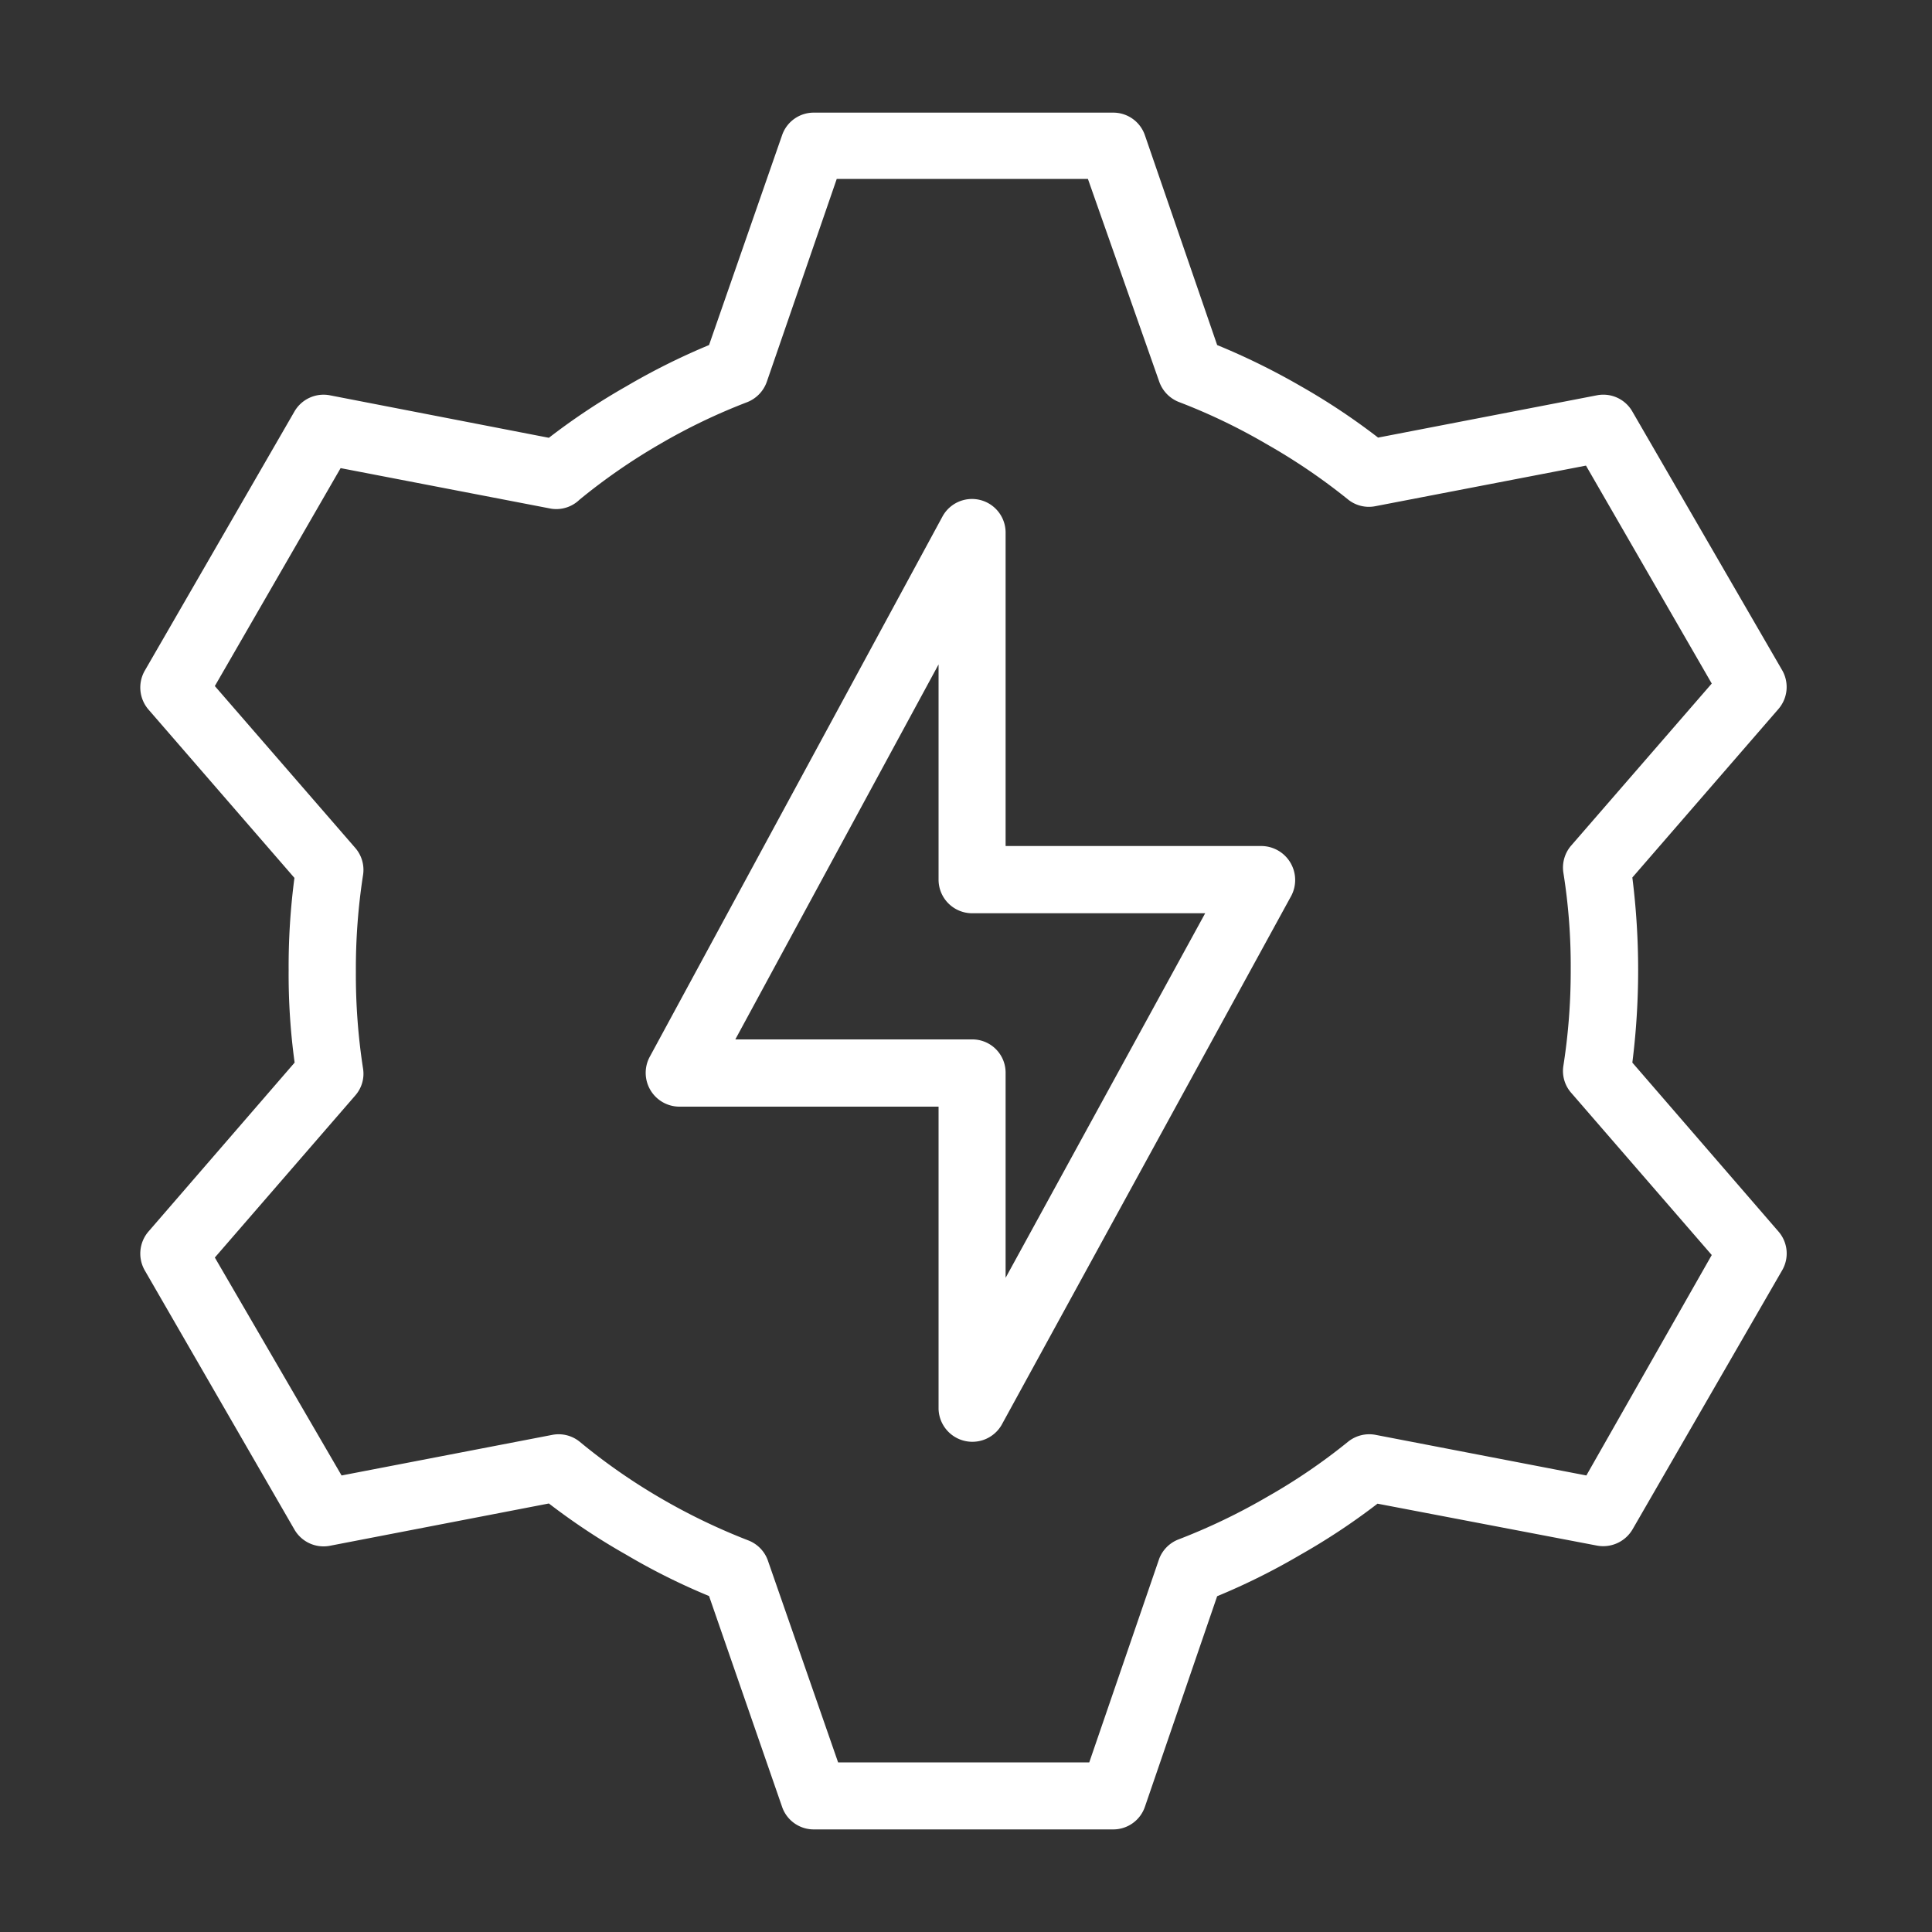
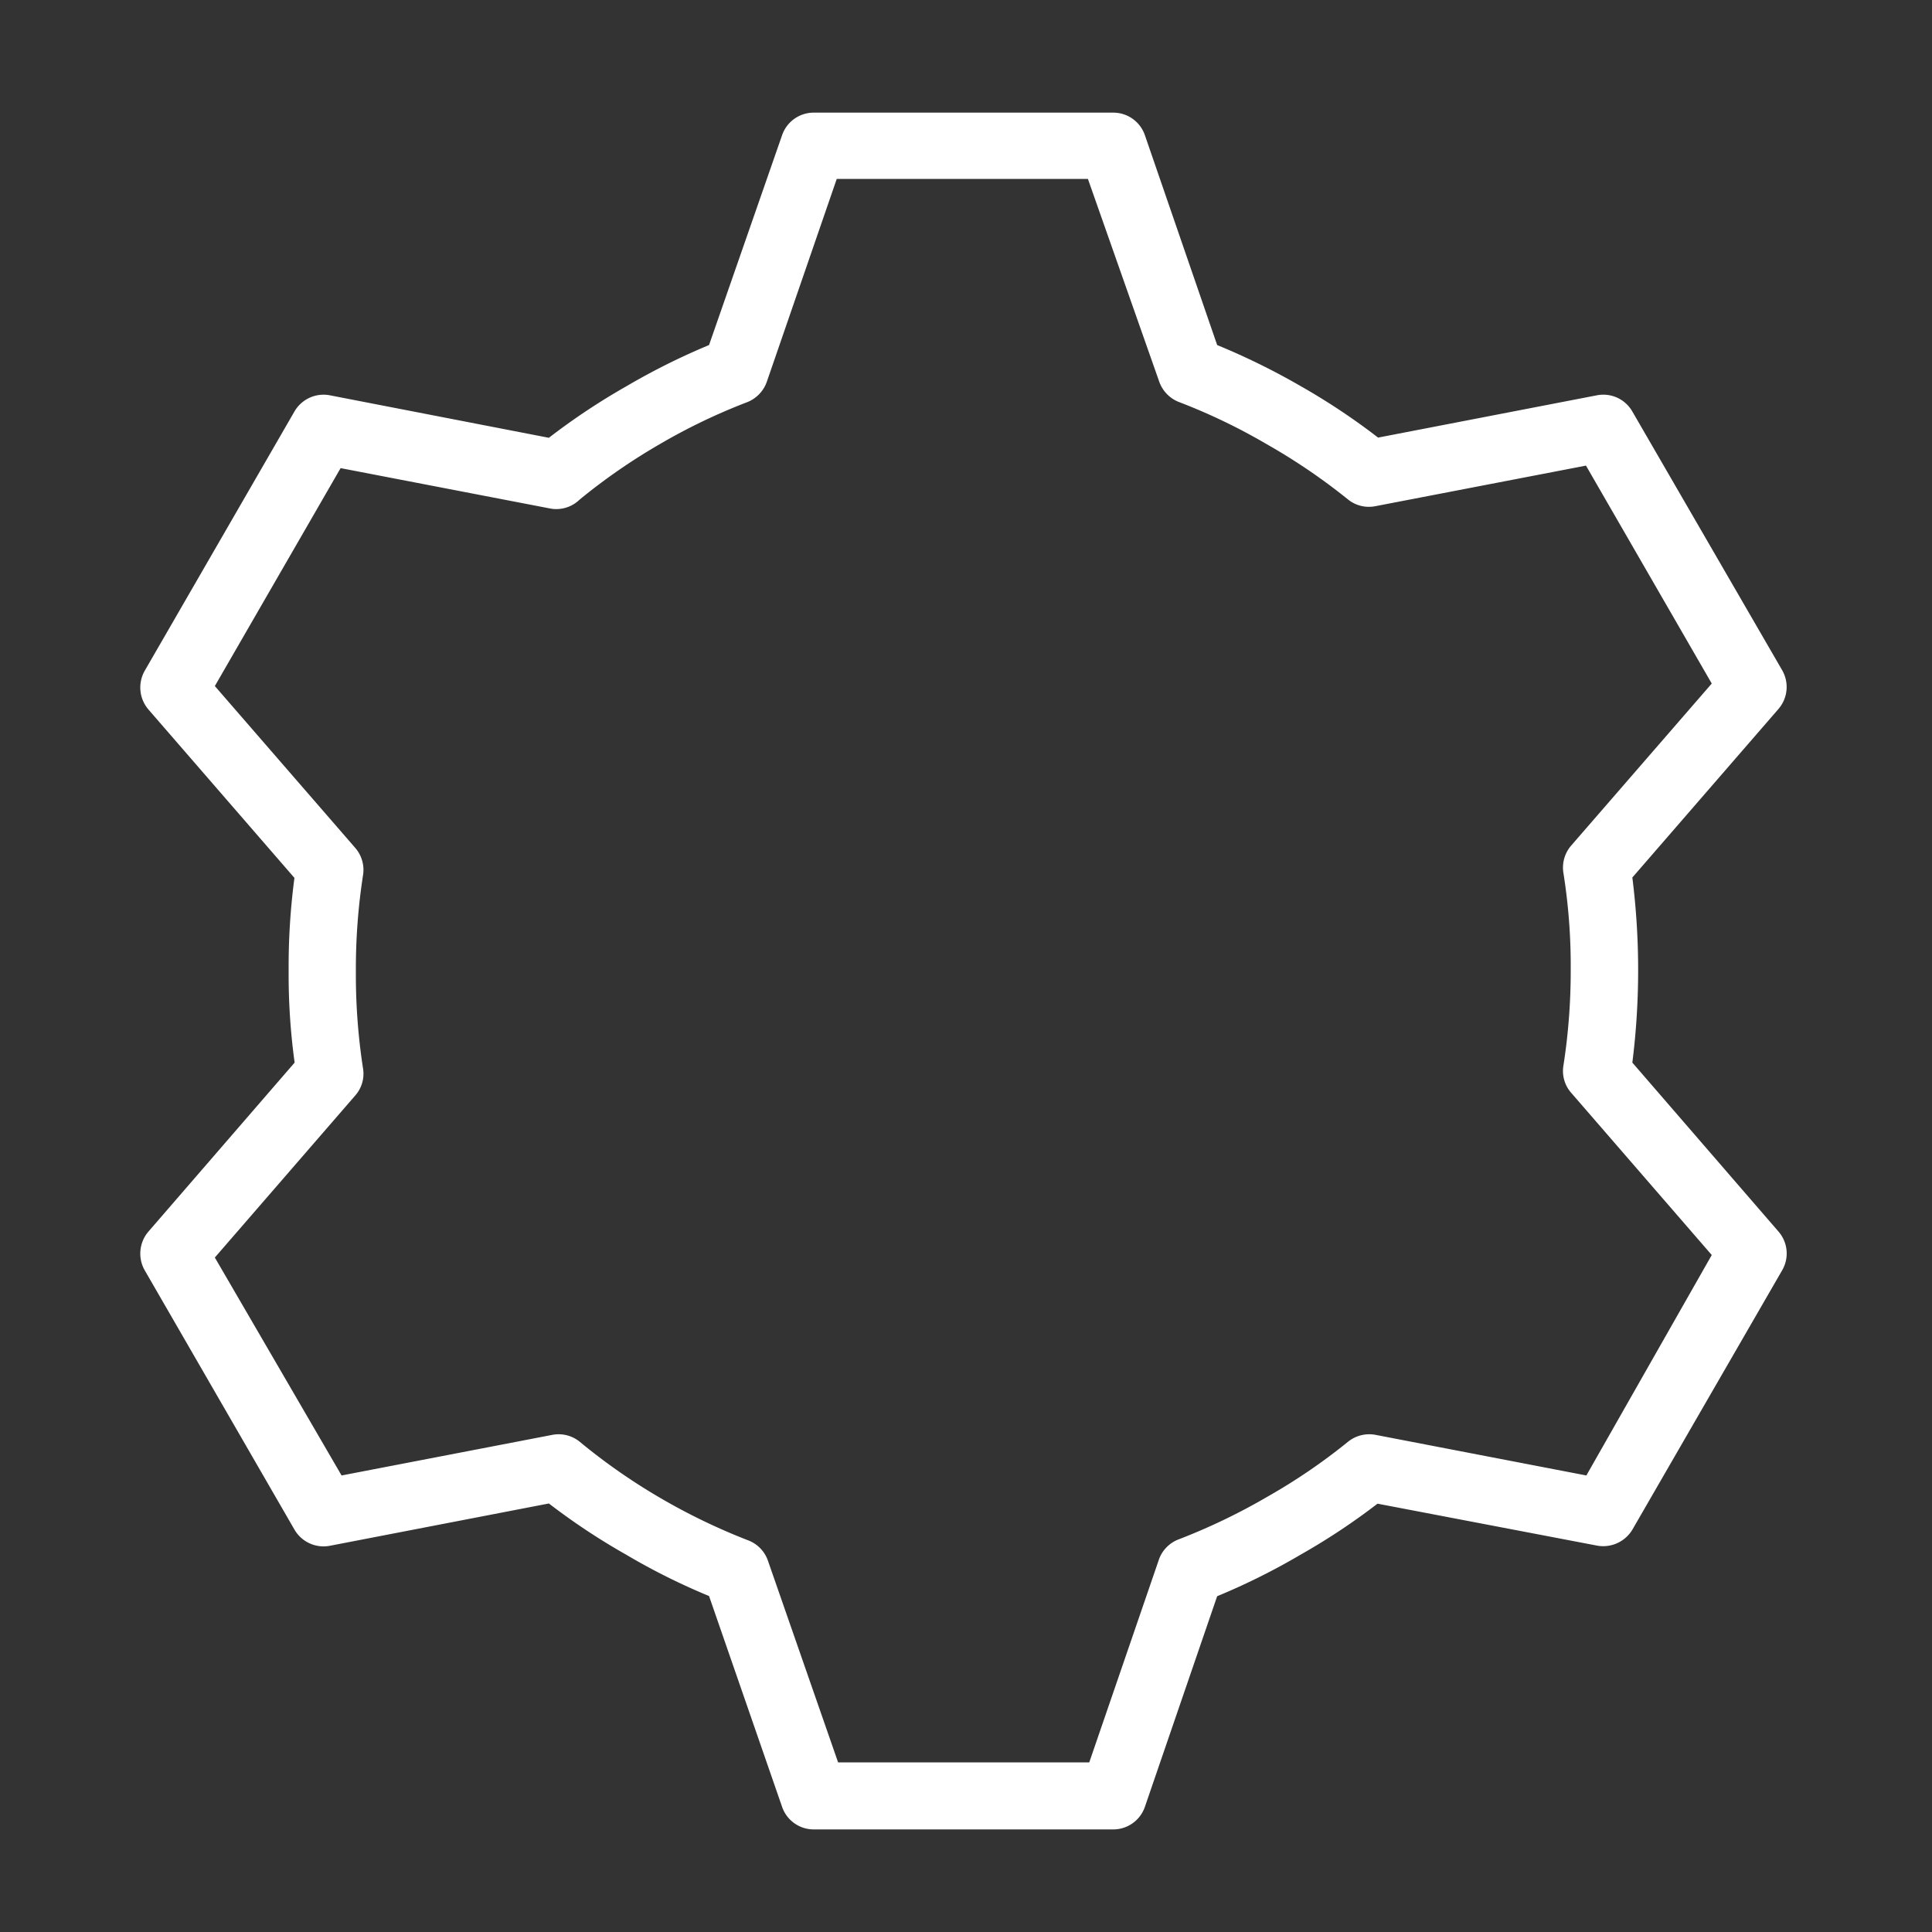
<svg xmlns="http://www.w3.org/2000/svg" id="Capa_1" data-name="Capa 1" viewBox="0 0 100 100">
  <rect x="0" y="0" width="100" height="100" fill="#333333" stroke="none" />
  <defs fill="#000000">
    <style>.cls-1{fill:#ffffff}</style>
  </defs>
  <path class="cls-1" d="M84.49 55a38.39 38.39 0 000-9.58l7.56-8.72a1.74 1.74 0 00.2-2l-7.76-13.4a1.73 1.73 0 00-1.83-.84l-11.33 2.19a34.28 34.28 0 00-4-2.66A35.8 35.8 0 0063 17.86L59.26 7a1.73 1.73 0 00-1.64-1.17h-15.5A1.73 1.73 0 0040.48 7L36.7 17.86A34.94 34.94 0 0032.41 20a34.28 34.28 0 00-4 2.66l-11.34-2.2a1.74 1.74 0 00-1.83.84L7.49 34.72a1.75 1.75 0 00.19 2l7.56 8.72a34.91 34.91 0 00-.3 4.79 33.41 33.41 0 00.31 4.77l-7.57 8.75a1.75 1.75 0 00-.19 2l7.75 13.42a1.74 1.74 0 001.83.84l11.34-2.19a34.2 34.2 0 004 2.65 33.63 33.63 0 004.29 2.14l3.78 10.91a1.73 1.73 0 001.64 1.17h15.5a1.73 1.73 0 001.64-1.17L63 82.62a34.43 34.43 0 004.3-2.14 34.2 34.2 0 004-2.65L82.66 80a1.76 1.76 0 001.84-.84l7.75-13.42a1.73 1.73 0 00-.2-2zm-2.38 21.37l-10.9-2.1a1.75 1.75 0 00-1.43.35 30.5 30.5 0 01-4.18 2.85 31.78 31.78 0 01-4.6 2.21 1.74 1.74 0 00-1 1l-3.62 10.54h-13l-3.65-10.49a1.74 1.74 0 00-1-1 31.9 31.9 0 01-4.56-2.2A31.13 31.13 0 0130 74.62a1.73 1.73 0 00-1.42-.35l-10.9 2.1-6.56-11.28 7.27-8.39a1.7 1.7 0 00.4-1.4 31.7 31.7 0 01-.37-5 31.7 31.7 0 01.37-5 1.73 1.73 0 00-.4-1.41l-7.27-8.38 6.51-11.28 10.9 2.1a1.73 1.73 0 001.47-.47A31.13 31.13 0 0134.13 23a30.81 30.81 0 014.56-2.19 1.76 1.76 0 001-1.05l3.62-10.5h13L60 19.75a1.76 1.76 0 001 1.05 30.7 30.7 0 014.58 2.2 31.23 31.23 0 014.19 2.85 1.72 1.72 0 001.42.35l10.9-2.1 6.51 11.28-7.27 8.38a1.74 1.74 0 00-.41 1.41 30.59 30.59 0 01.38 5 31.71 31.71 0 01-.38 5 1.71 1.71 0 00.41 1.4l7.27 8.39z" fill="#000000" />
-   <path class="cls-1" d="M65.3 43.79H52.05V27.55a1.74 1.74 0 00-3.26-.83l-15.17 28a1.75 1.75 0 001.52 2.56h13.44v15.65a1.75 1.75 0 003.26.83l15-27.4a1.76 1.76 0 00-1.53-2.57zM52.05 66.14V55.53a1.72 1.72 0 00-1.73-1.73H38.06l10.52-19.41v11.14a1.74 1.74 0 001.74 1.74h12.06z" fill="#000000" />
</svg>